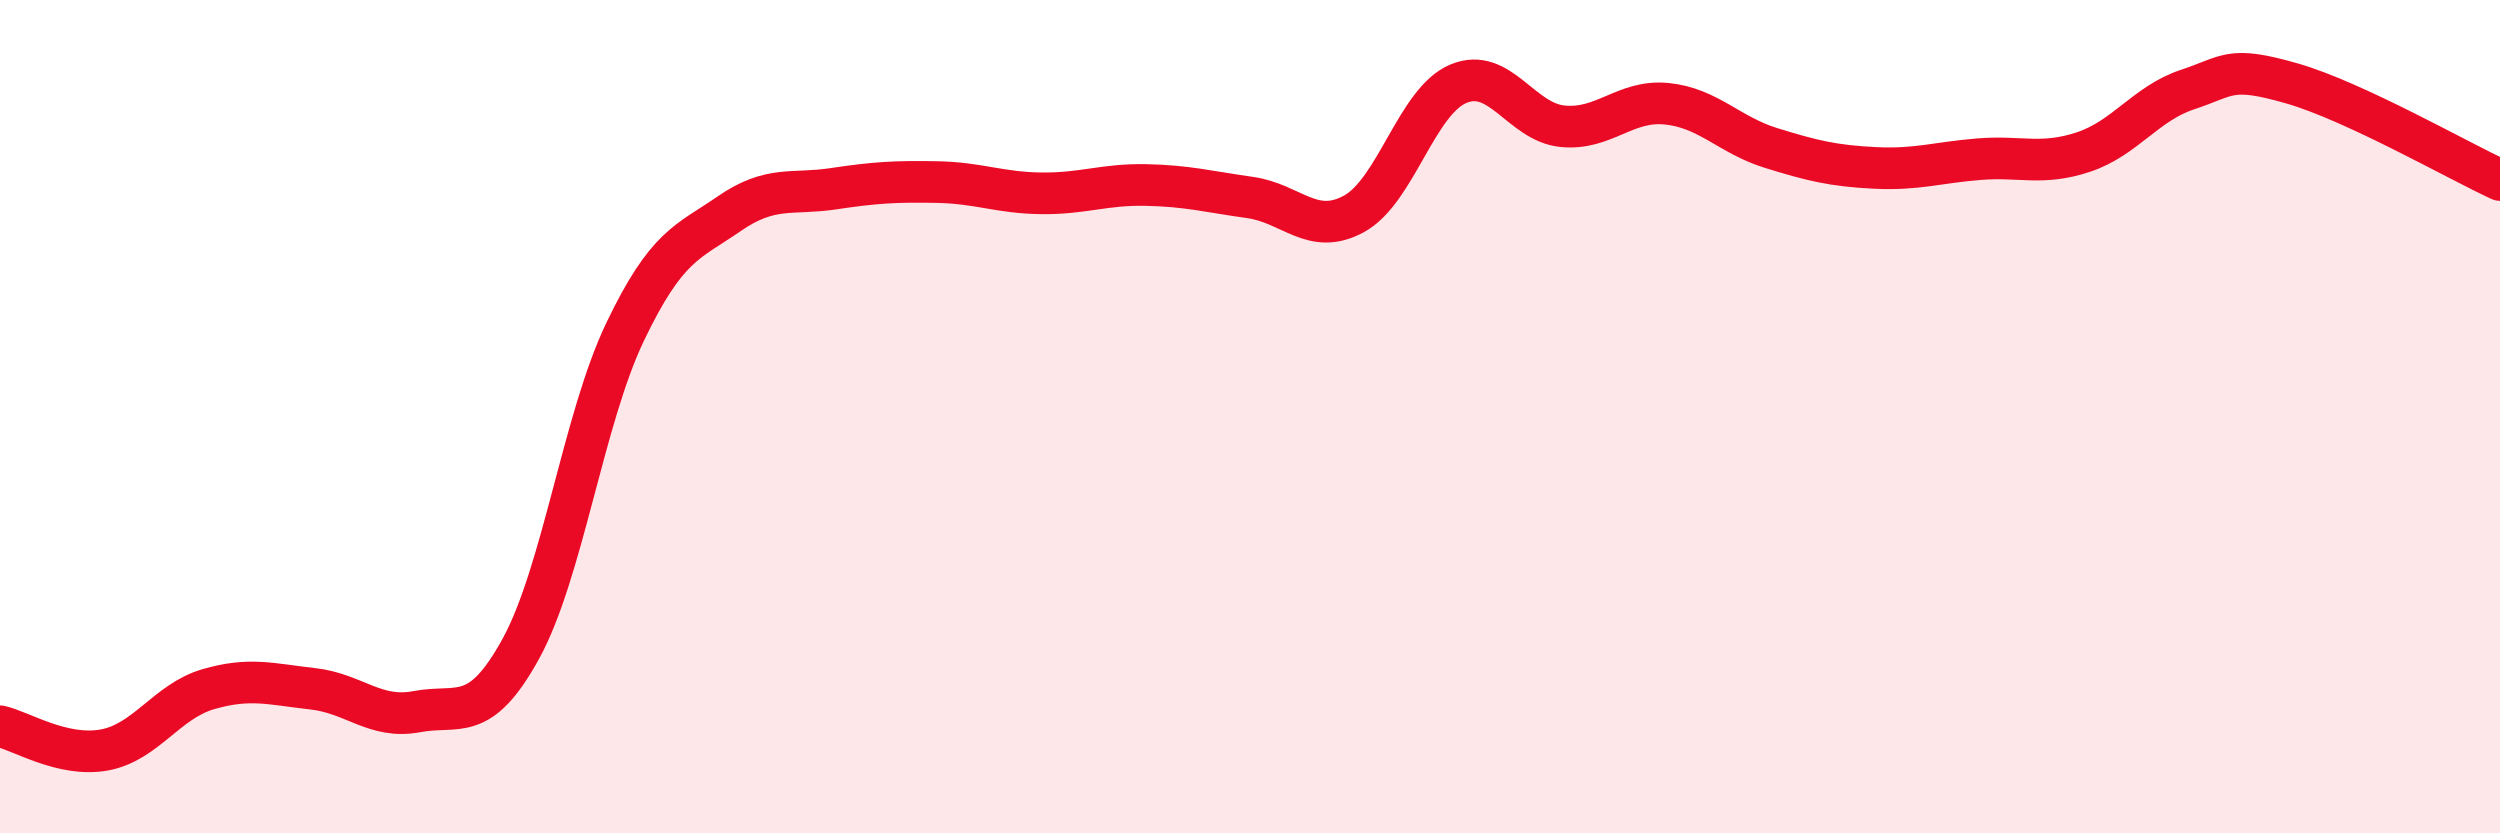
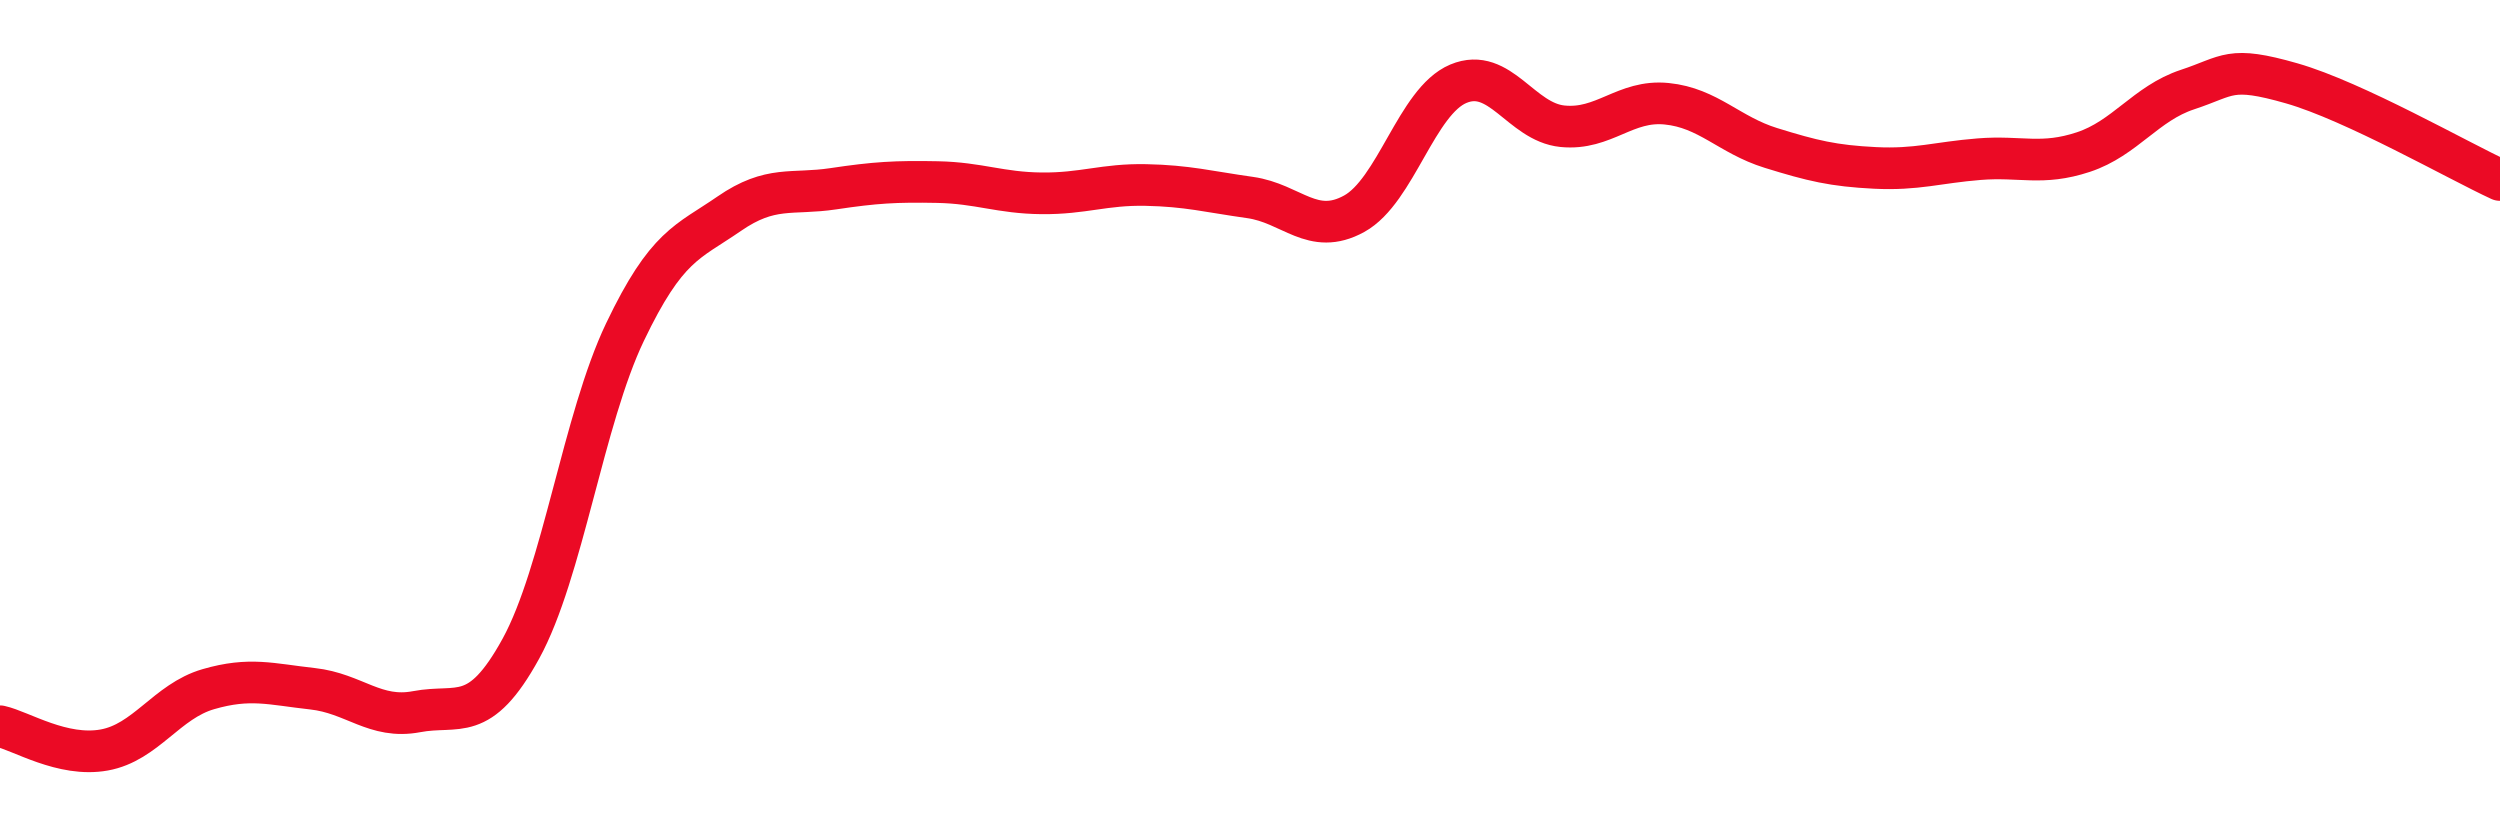
<svg xmlns="http://www.w3.org/2000/svg" width="60" height="20" viewBox="0 0 60 20">
-   <path d="M 0,17.43 C 0.5,17.54 1.5,18.18 2.5,18 C 3.5,17.82 4,16.83 5,16.54 C 6,16.25 6.5,16.42 7.5,16.53 C 8.5,16.64 9,17.27 10,17.08 C 11,16.89 11.5,17.39 12.5,15.57 C 13.5,13.75 14,10.06 15,7.97 C 16,5.88 16.5,5.82 17.5,5.13 C 18.5,4.44 19,4.68 20,4.53 C 21,4.38 21.5,4.35 22.5,4.37 C 23.5,4.39 24,4.63 25,4.64 C 26,4.65 26.5,4.42 27.5,4.44 C 28.5,4.46 29,4.6 30,4.74 C 31,4.88 31.5,5.68 32.5,5.13 C 33.5,4.58 34,2.43 35,2.01 C 36,1.59 36.5,2.93 37.5,3.03 C 38.5,3.13 39,2.39 40,2.49 C 41,2.59 41.5,3.24 42.5,3.55 C 43.5,3.86 44,3.98 45,4.03 C 46,4.08 46.5,3.9 47.5,3.82 C 48.5,3.74 49,3.98 50,3.65 C 51,3.32 51.5,2.48 52.5,2.15 C 53.5,1.82 53.5,1.57 55,2 C 56.5,2.43 59,3.86 60,4.32L60 20L0 20Z" fill="#EB0A25" opacity="0.1" stroke-linecap="round" stroke-linejoin="round" />
  <path d="M 0,17.43 C 0.5,17.54 1.5,18.18 2.5,18 C 3.5,17.82 4,16.83 5,16.54 C 6,16.25 6.5,16.42 7.5,16.53 C 8.5,16.64 9,17.27 10,17.08 C 11,16.89 11.5,17.39 12.5,15.57 C 13.5,13.75 14,10.06 15,7.97 C 16,5.88 16.5,5.82 17.5,5.13 C 18.5,4.44 19,4.68 20,4.53 C 21,4.38 21.5,4.35 22.5,4.37 C 23.5,4.39 24,4.63 25,4.64 C 26,4.65 26.5,4.42 27.5,4.44 C 28.5,4.46 29,4.6 30,4.74 C 31,4.88 31.5,5.68 32.5,5.13 C 33.5,4.58 34,2.43 35,2.01 C 36,1.59 36.5,2.93 37.5,3.03 C 38.5,3.13 39,2.39 40,2.49 C 41,2.59 41.5,3.24 42.5,3.55 C 43.5,3.86 44,3.98 45,4.03 C 46,4.08 46.5,3.9 47.5,3.82 C 48.5,3.74 49,3.98 50,3.65 C 51,3.32 51.5,2.48 52.5,2.15 C 53.5,1.82 53.5,1.57 55,2 C 56.5,2.43 59,3.86 60,4.32" stroke="#EB0A25" stroke-width="1" fill="none" stroke-linecap="round" stroke-linejoin="round" />
</svg>